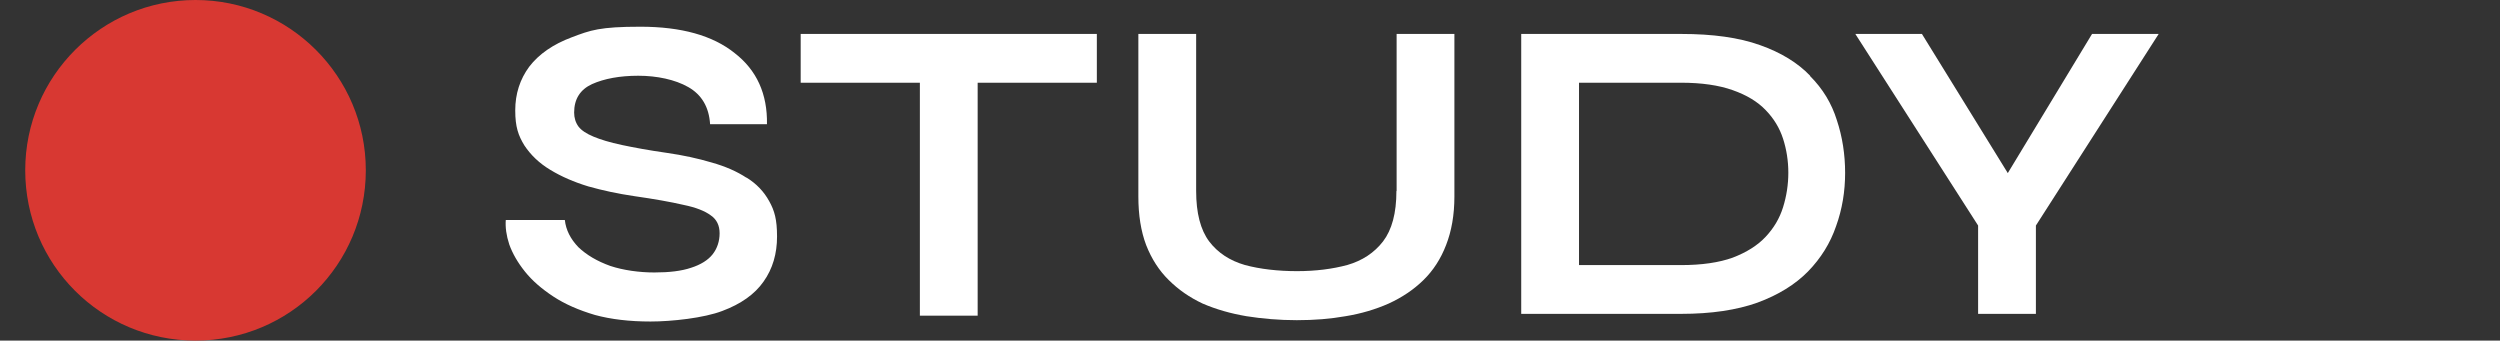
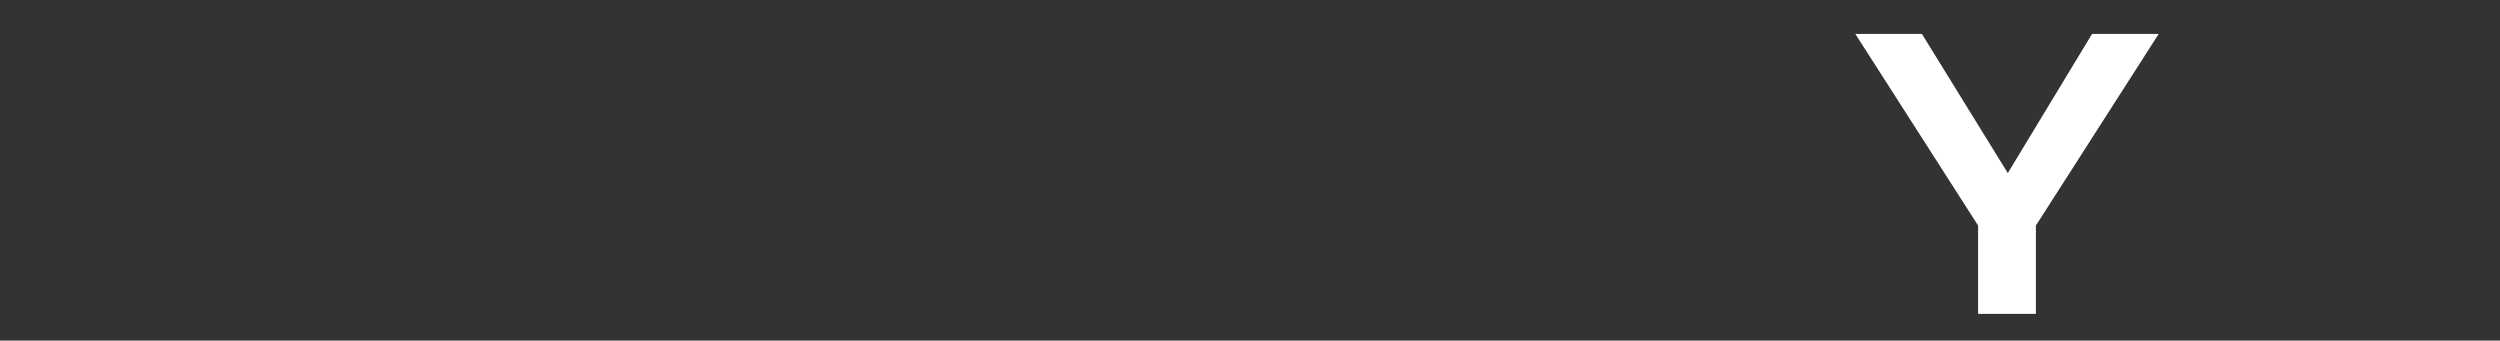
<svg xmlns="http://www.w3.org/2000/svg" id="Layer_2" data-name="Layer 2" viewBox="0 0 1384.38 188.6">
  <rect x="0" y="0" width="1384.38" height="188.6" fill="#333333" stroke="none" />
  <defs>
    <style>
      .cls-1 {
        fill: #fff;
      }

      .cls-2 {
        fill: #d83832;
      }
    </style>
  </defs>
-   <path class="cls-2" d="M108.27,188.6c52.2,0,94.3-42.1,94.3-94.3S160.17,0,108.27,0,13.97,42.1,13.97,94.3s42.1,94.3,94.3,94.3Z" />
  <g>
-     <path class="cls-1" d="M773.27,105.8c0,12.24-2.51,21.47-7.42,27.9-4.81,6.22-11.43,10.64-19.75,13.04-8.22,2.21-17.45,3.41-27.88,3.41s-20.36-1.1-28.88-3.41c-8.32-2.41-14.94-6.72-19.75-13.04-4.81-6.42-7.22-15.75-7.22-27.9V18.8h-32v90c0,10.2,1.4,19.2,4.31,26.9,3.01,7.7,7.22,14.2,12.54,19.4,5.32,5.3,11.53,9.6,18.75,13,7.42,3.2,15.44,5.5,24.27,7,8.83,1.4,18.15,2.2,27.88,2.2s18.45-.7,26.98-2.2c8.62-1.4,16.65-3.8,23.87-7,7.42-3.4,13.84-7.7,19.26-13,5.42-5.3,9.63-11.8,12.54-19.4,3.01-7.7,4.61-16.6,4.61-26.9V18.8h-32v86.9l-.1.1h-.01Z" />
-     <path class="cls-1" d="M443.38,45.8h66v129h32V45.8h66v-27h-164v27Z" />
-     <path class="cls-1" d="M413.43,98.46c-5.35-3.53-11.81-6.36-19.38-8.48-7.47-2.22-15.75-4.04-24.94-5.35-9.89-1.41-18.07-2.93-24.73-4.34-6.66-1.41-11.91-3.03-15.75-4.64-3.84-1.62-6.66-3.43-8.28-5.55-1.62-2.22-2.42-4.85-2.42-7.77,0-7.47,3.33-12.72,9.89-15.75,6.76-3.03,15.34-4.64,25.64-4.64s20.39,2.12,27.65,6.26c7.47,4.24,11.51,11.1,12.11,20.59h31.49c.3-16.76-5.65-29.97-17.97-39.46-12.11-9.69-29.47-14.54-52.08-14.54s-27.65,1.92-38.05,5.86c-10.3,3.84-18.17,9.29-23.52,16.25-5.15,6.97-7.77,15.04-7.77,24.23s1.72,13.93,5.05,19.38c3.53,5.35,8.28,9.89,14.34,13.53,6.16,3.74,13.12,6.76,21.1,9.19,7.87,2.22,16.35,4.04,25.24,5.35,11.31,1.62,20.39,3.23,27.35,4.85,6.97,1.41,12.01,3.43,15.24,5.86,3.23,2.22,4.85,5.55,4.85,9.89s-1.31,8.38-3.84,11.61-6.56,5.75-11.91,7.47c-5.35,1.82-12.11,2.62-20.39,2.62s-17.16-1.21-24.43-3.63c-7.27-2.62-13.12-6.06-17.67-10.4-4.34-4.54-6.86-9.49-7.47-15.04h-32.7c-.3,4.04.3,8.58,1.92,13.53,1.82,5.05,4.64,9.99,8.68,15.04,4.04,5.05,9.29,9.59,15.75,13.83,6.46,4.24,14.13,7.57,23.02,10.2,8.88,2.42,19.18,3.63,30.78,3.63s29.57-1.92,39.77-5.86c10.3-3.84,17.97-9.29,22.82-16.25,5.05-7.07,7.47-15.45,7.47-24.94s-1.41-14.34-4.34-19.58c-2.93-5.35-7.07-9.69-12.62-13.12l.1.2h0l-.02-.02Z" />
-     <path class="cls-1" d="M1002.38,41.96c-6.89-7.19-16.17-12.88-27.75-16.97-11.68-4.19-26.15-6.19-43.62-6.19h-88.63v155h88.63c16.57,0,30.64-2.1,42.12-6.19,11.68-4.29,20.96-10.08,28.05-17.27,7.19-7.39,12.38-15.77,15.57-25.15,3.39-9.38,4.99-19.26,4.99-29.44s-1.5-19.96-4.59-29.24c-2.89-9.28-7.78-17.37-14.87-24.45l.1-.1h0ZM987.38,114.74c-1.91,6.13-5.12,11.56-9.64,16.38-4.51,4.82-10.63,8.64-18.26,11.56-7.53,2.71-17.06,4.12-28.7,4.12h-56.4V45.8h56.4c11.54,0,21.07,1.41,28.7,4.12,7.73,2.71,13.85,6.43,18.26,11.05,4.51,4.62,7.73,9.95,9.64,15.88,1.91,5.93,2.91,12.26,2.91,18.79s-1,12.96-2.91,19.09h0Z" />
    <path class="cls-1" d="M1158.47,18.8l-46.65,77.05-47.55-77.05h-36.88l67.99,106.09v48.91h32v-48.91l67.99-106.09h-36.9Z" />
  </g>
</svg>